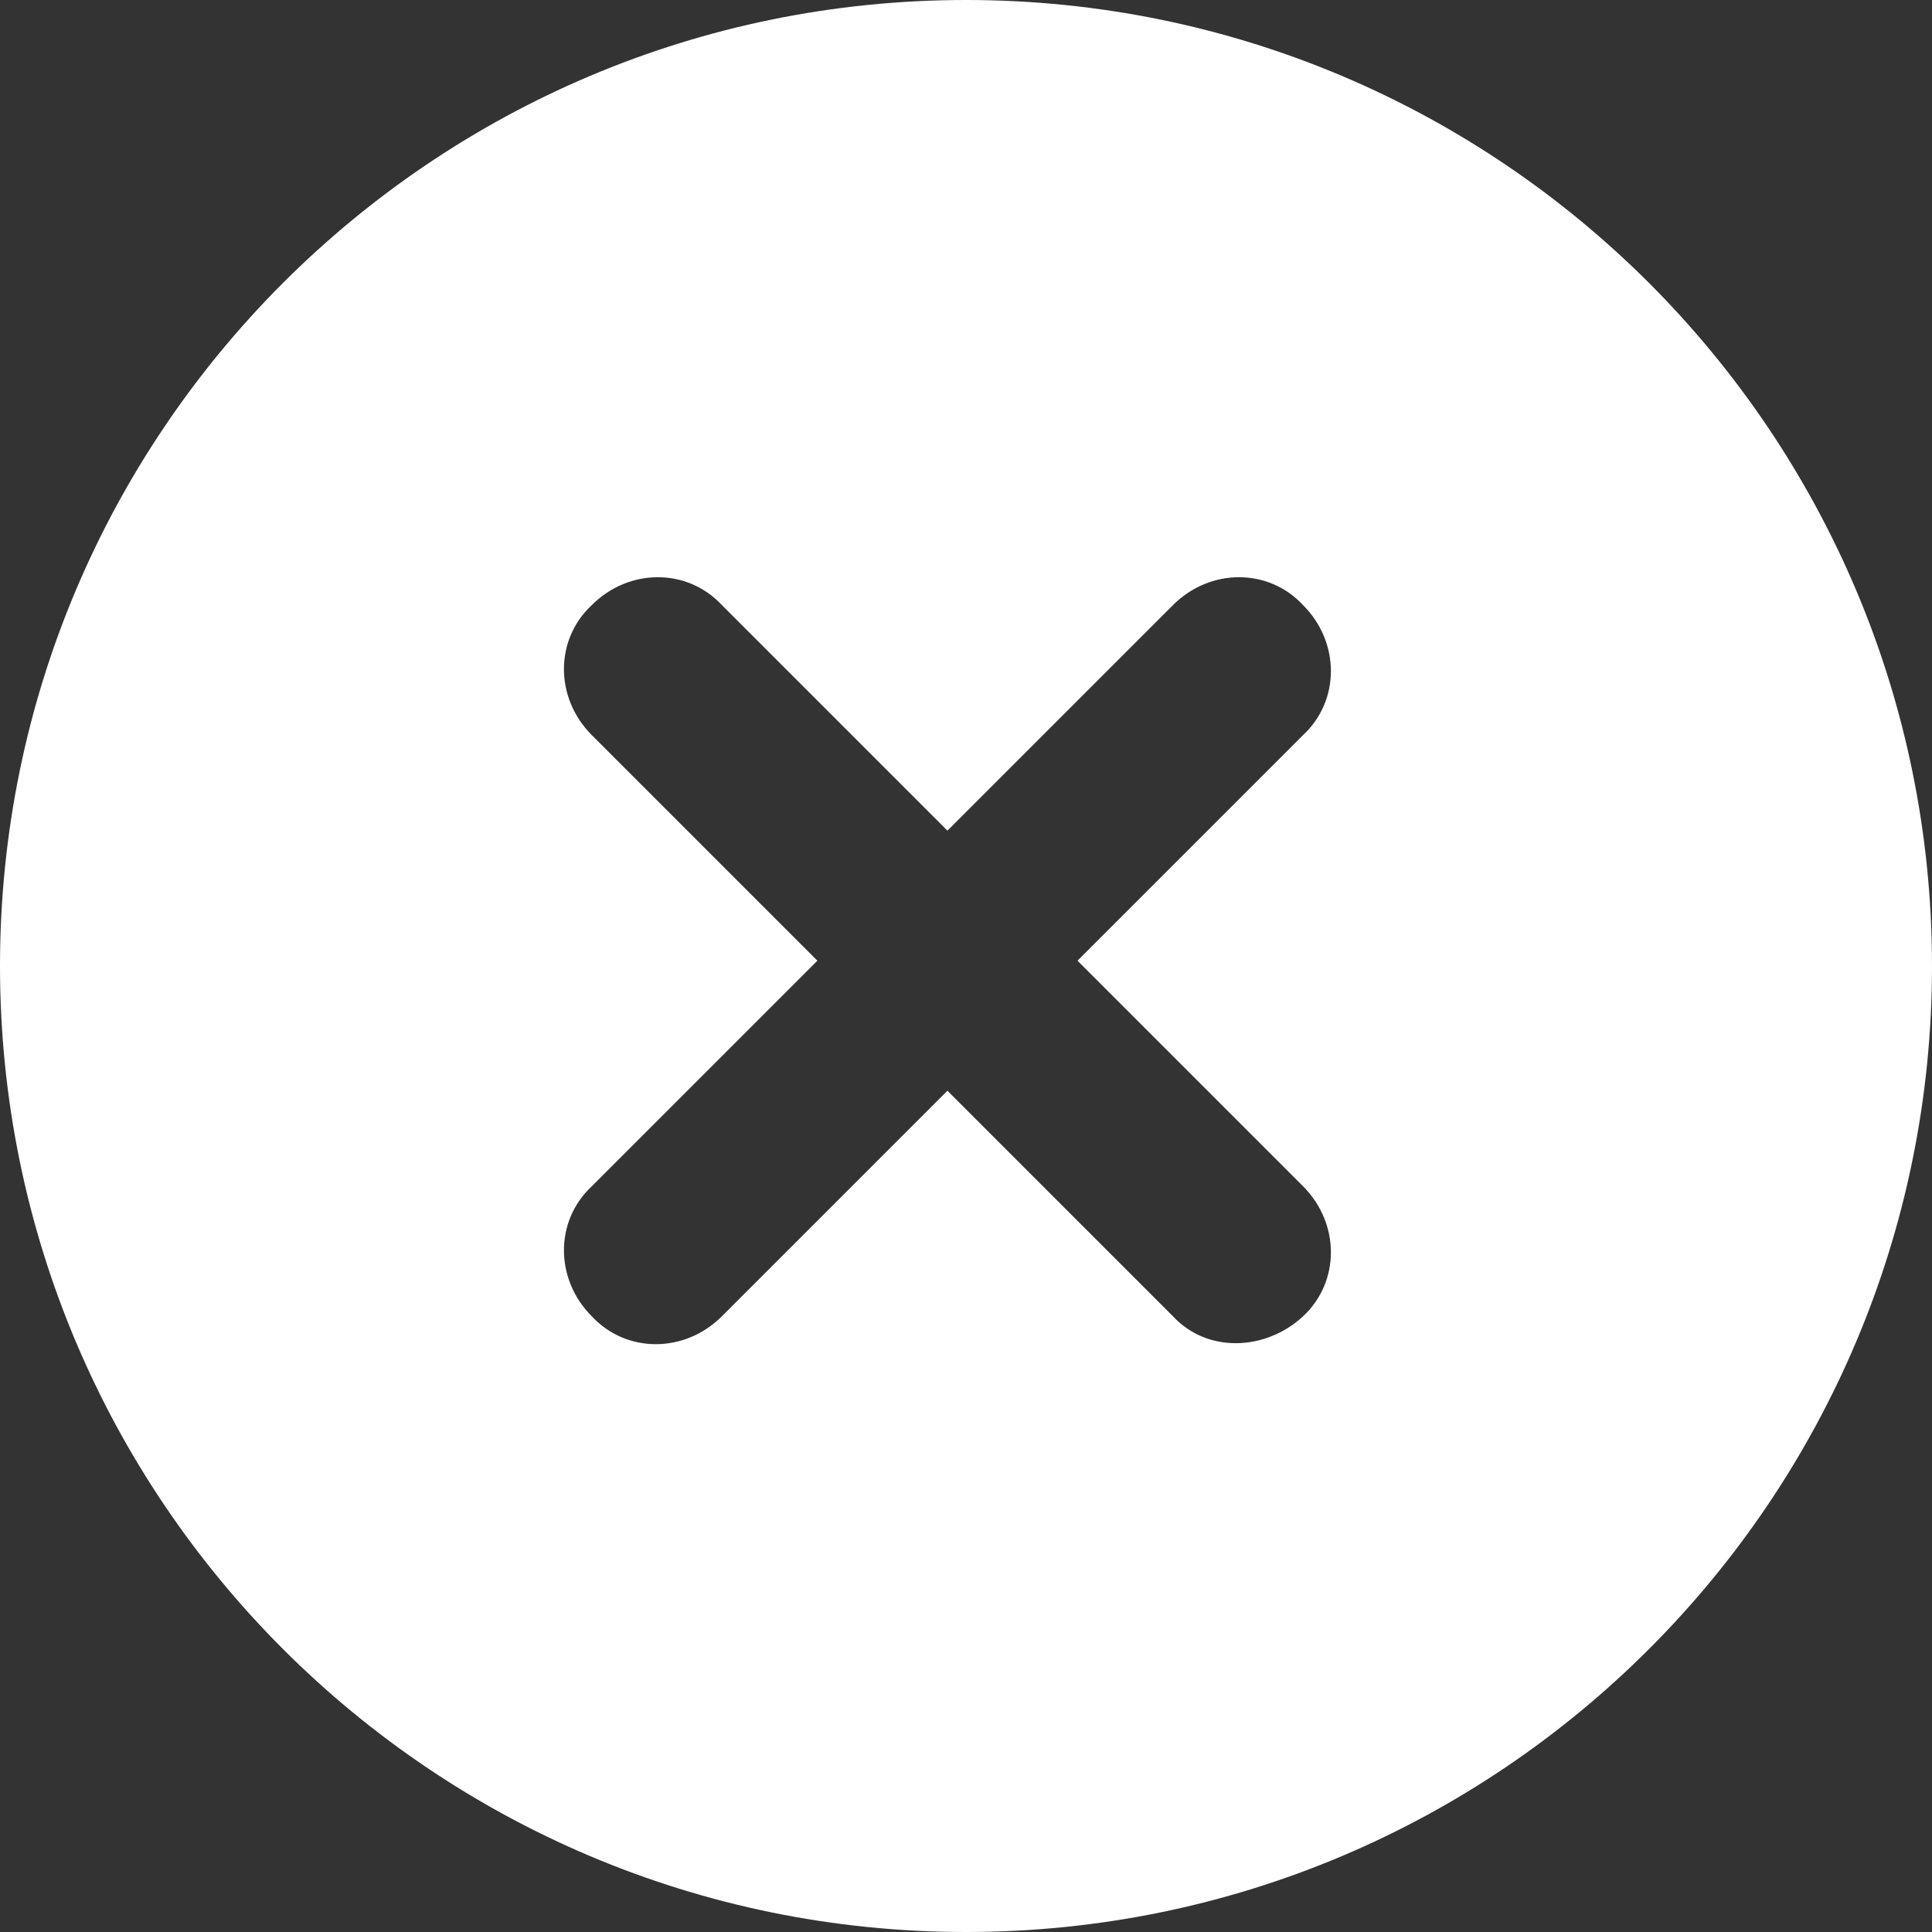
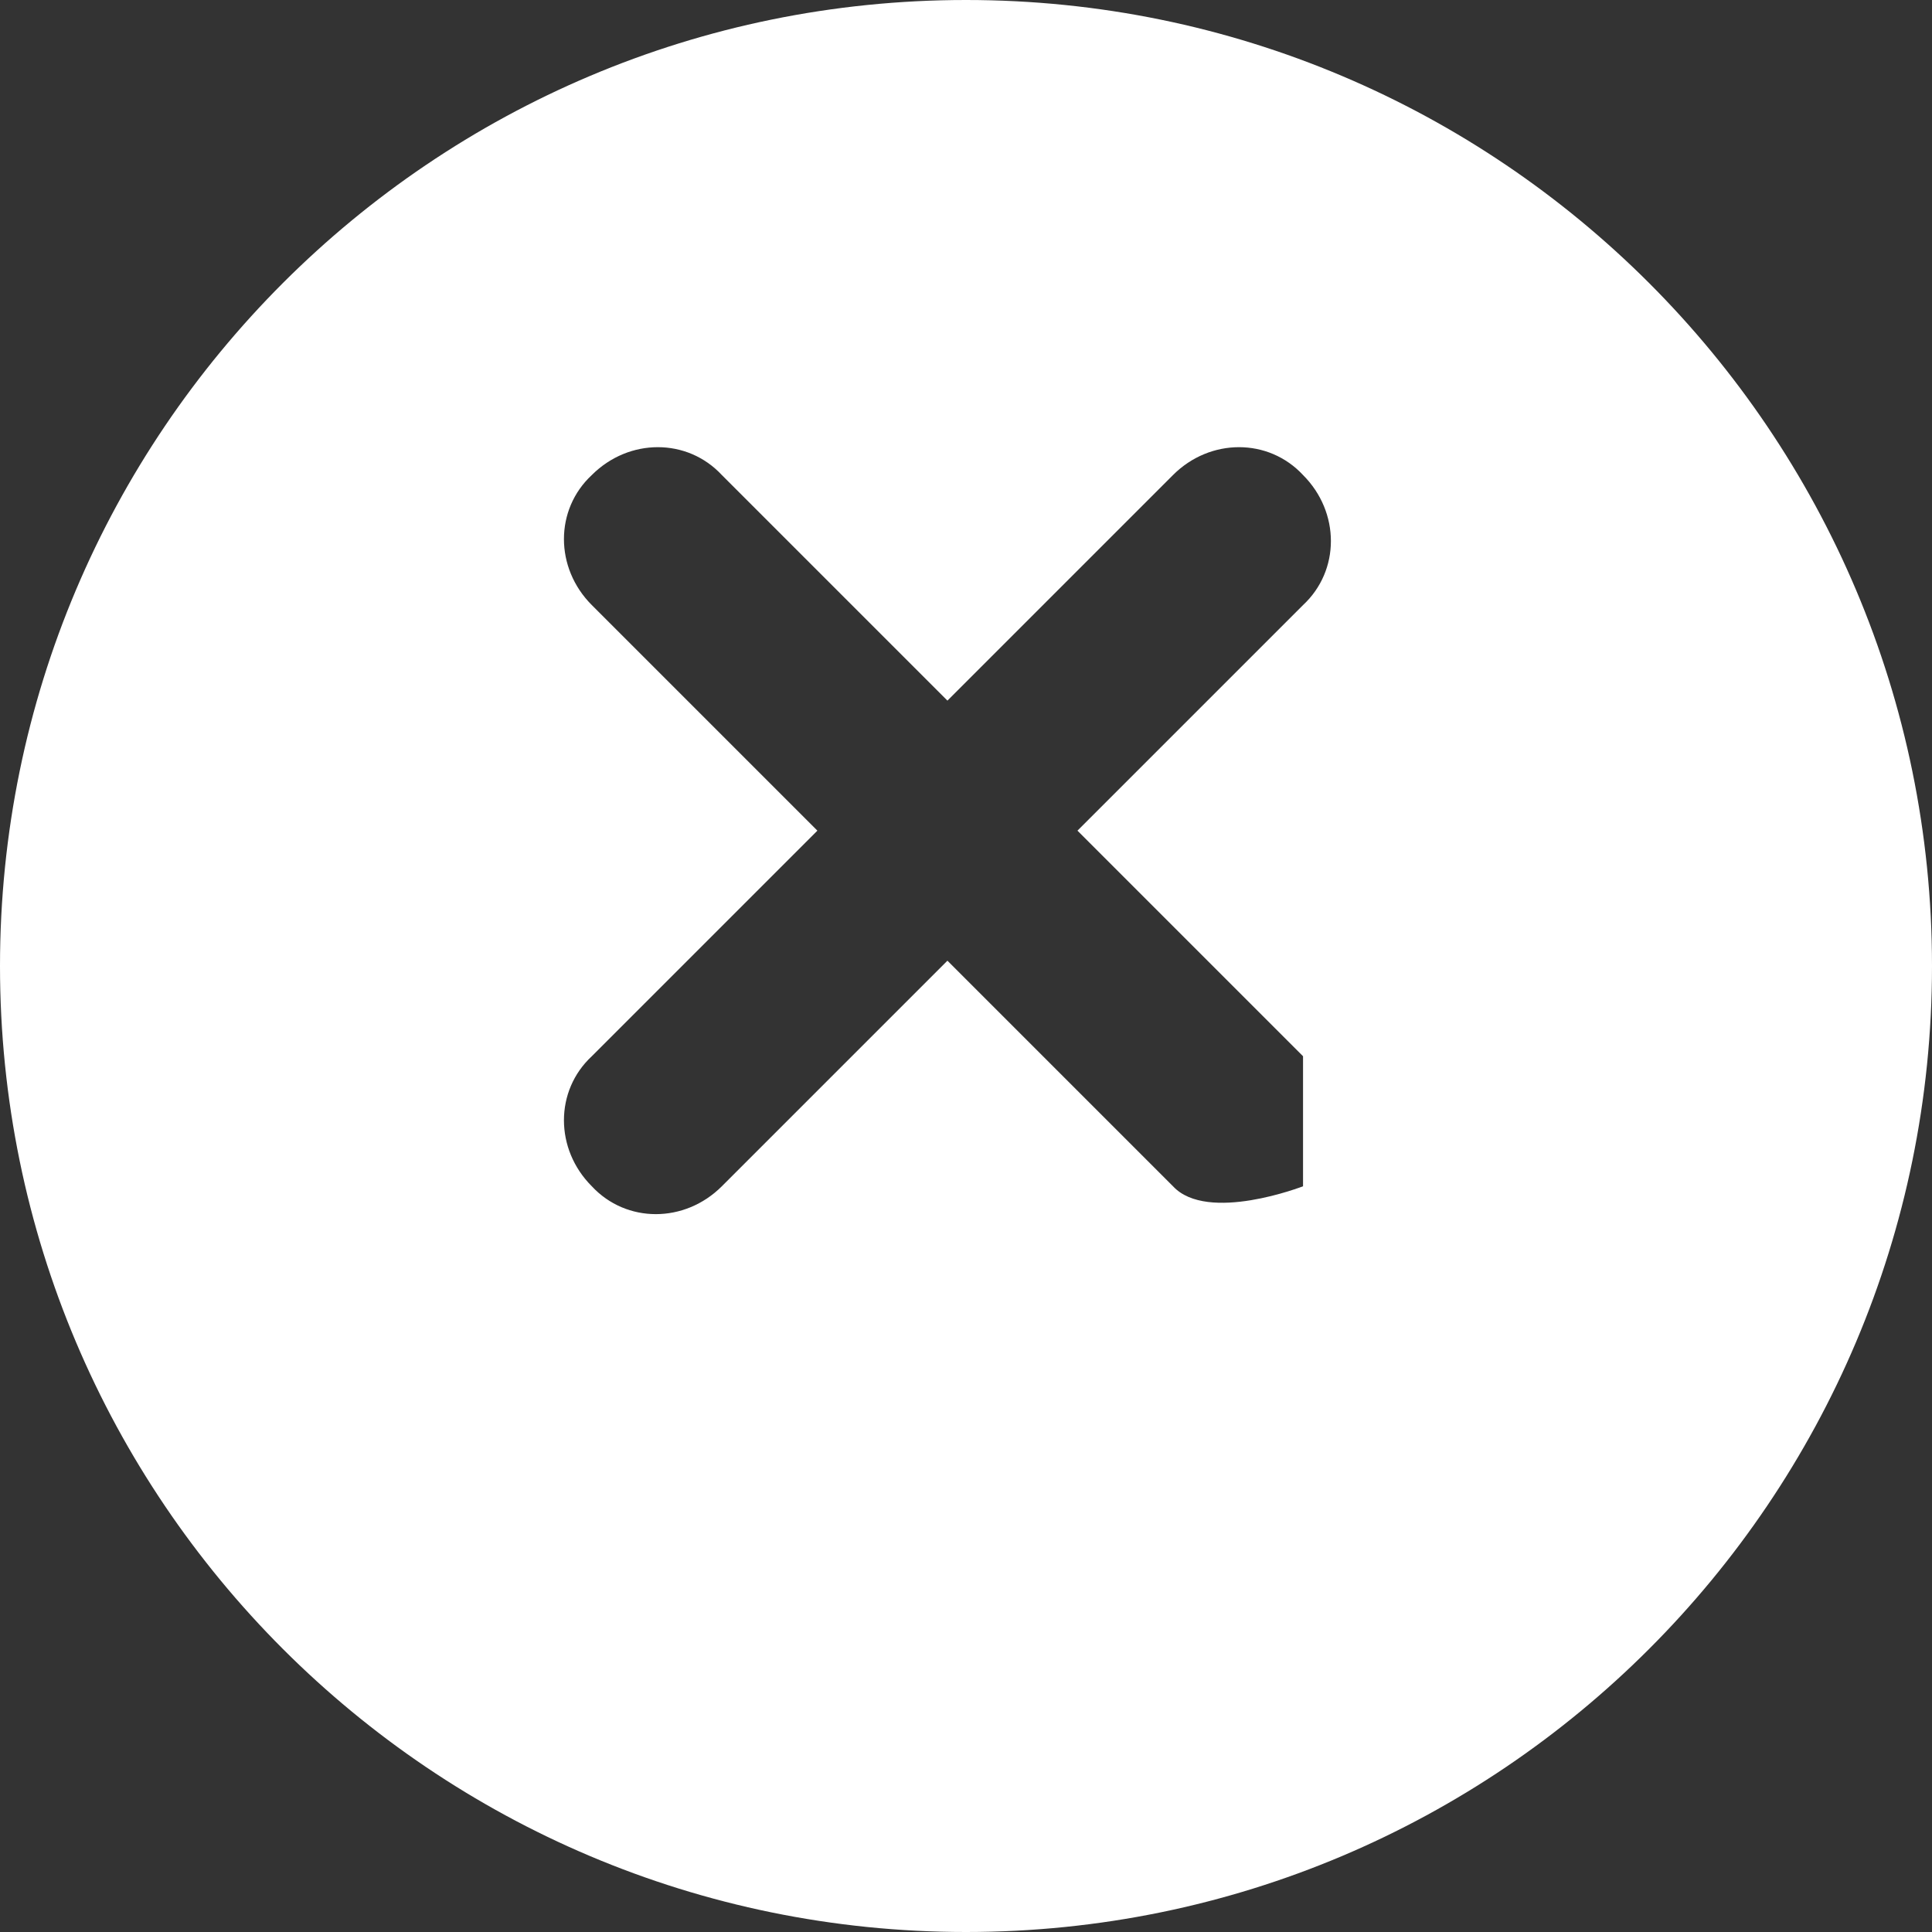
<svg xmlns="http://www.w3.org/2000/svg" xml:space="preserve" viewBox="0 0 72.8 72.8">
  <rect x="0" y="0" width="72.8" height="72.8" fill="#333333" stroke="none" />
-   <path fill="#fff" d="M36.4 0C16.3 0 0 16.3 0 36.4s16.3 36.4 36.4 36.4 36.4-16.3 36.4-36.4S56.5 0 36.4 0zm12.7 44.7c1.4 1.4 1.4 3.6 0 4.9s-3.6 1.4-4.9 0l-8.5-8.5-8.5 8.5c-1.4 1.4-3.6 1.4-4.9 0-1.4-1.4-1.4-3.6 0-4.9l8.5-8.5-8.5-8.5c-1.4-1.4-1.4-3.6 0-4.9 1.4-1.4 3.6-1.4 4.9 0l8.5 8.5 8.5-8.5c1.4-1.4 3.6-1.4 4.9 0 1.4 1.4 1.4 3.6 0 4.9l-8.5 8.5 8.5 8.5z" />
+   <path fill="#fff" d="M36.4 0C16.3 0 0 16.3 0 36.4s16.3 36.4 36.4 36.4 36.4-16.3 36.4-36.4S56.5 0 36.4 0zm12.7 44.7s-3.6 1.4-4.9 0l-8.5-8.5-8.5 8.5c-1.4 1.4-3.6 1.4-4.9 0-1.4-1.4-1.4-3.6 0-4.9l8.5-8.5-8.5-8.5c-1.4-1.4-1.4-3.6 0-4.9 1.4-1.4 3.6-1.4 4.9 0l8.5 8.5 8.5-8.5c1.4-1.4 3.6-1.4 4.9 0 1.4 1.4 1.4 3.6 0 4.9l-8.5 8.5 8.5 8.5z" />
</svg>